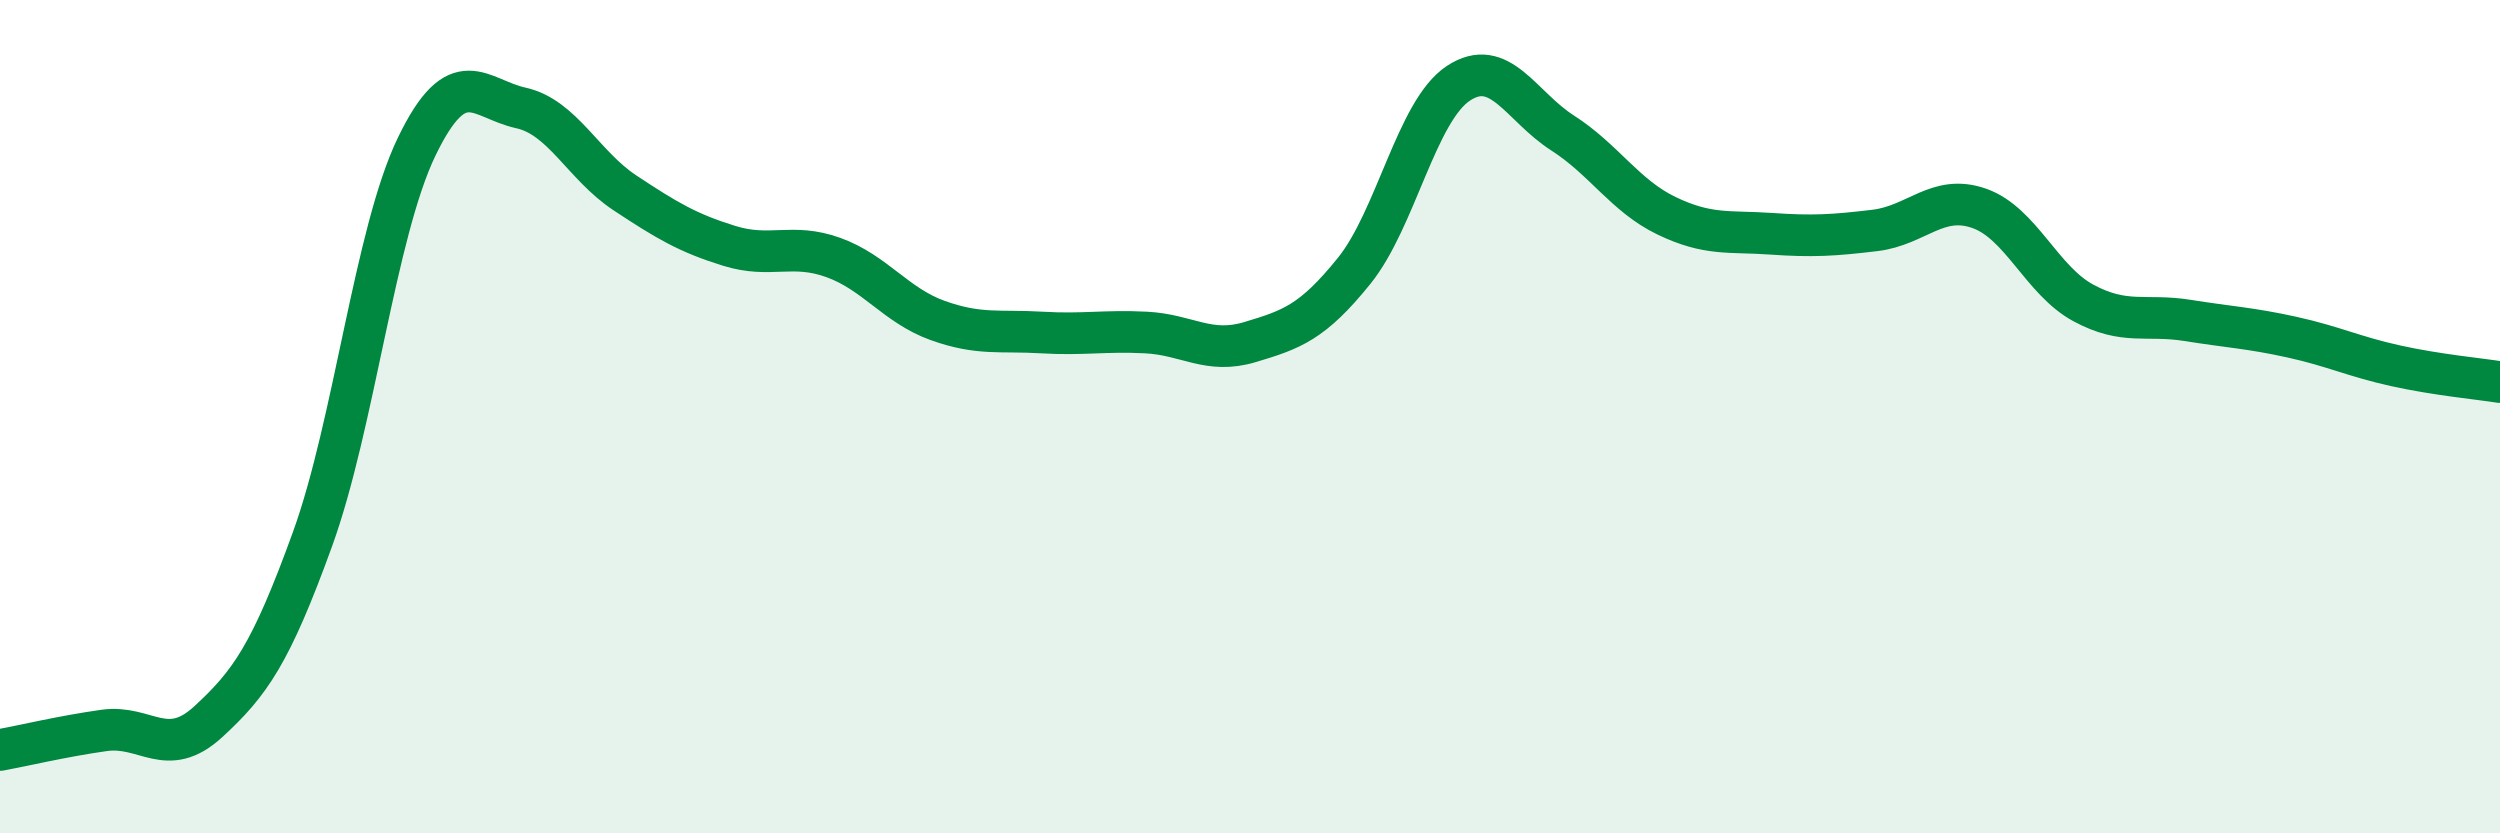
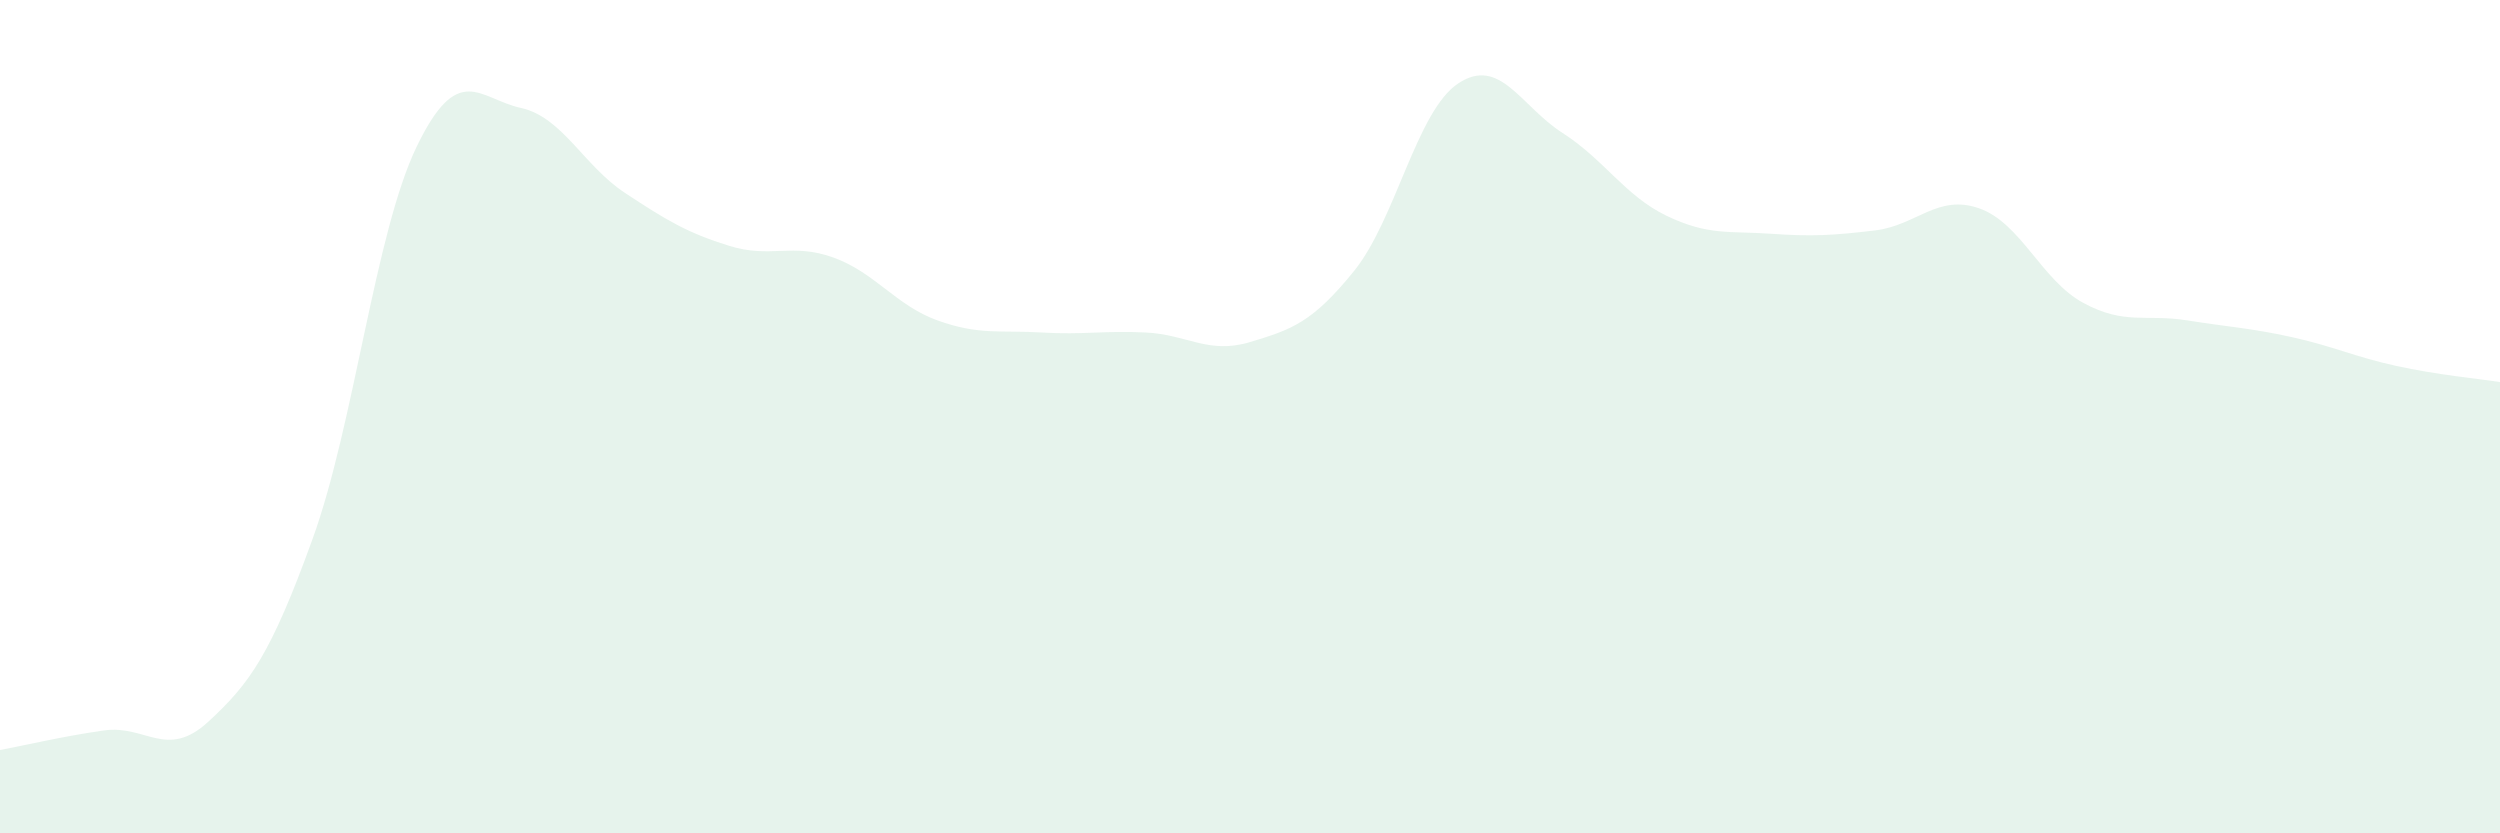
<svg xmlns="http://www.w3.org/2000/svg" width="60" height="20" viewBox="0 0 60 20">
  <path d="M 0,18 C 0.5,17.91 1.5,17.67 2.5,17.53 C 3.5,17.39 4,18.24 5,17.32 C 6,16.4 6.5,15.7 7.5,12.94 C 8.5,10.18 9,5.59 10,3.52 C 11,1.45 11.5,2.37 12.5,2.59 C 13.5,2.81 14,3.97 15,4.63 C 16,5.29 16.5,5.59 17.5,5.9 C 18.5,6.21 19,5.82 20,6.18 C 21,6.54 21.5,7.33 22.5,7.69 C 23.5,8.05 24,7.92 25,7.98 C 26,8.04 26.5,7.93 27.5,7.98 C 28.5,8.03 29,8.51 30,8.21 C 31,7.91 31.5,7.74 32.5,6.5 C 33.5,5.26 34,2.66 35,2 C 36,1.34 36.5,2.55 37.5,3.19 C 38.5,3.83 39,4.7 40,5.18 C 41,5.66 41.5,5.54 42.5,5.61 C 43.5,5.68 44,5.65 45,5.53 C 46,5.41 46.5,4.65 47.5,5 C 48.5,5.35 49,6.73 50,7.27 C 51,7.81 51.5,7.53 52.5,7.69 C 53.5,7.85 54,7.87 55,8.09 C 56,8.31 56.5,8.56 57.5,8.78 C 58.5,9 59.5,9.09 60,9.17L60 20L0 20Z" fill="#008740" opacity="0.1" stroke-linecap="round" stroke-linejoin="round" />
-   <path d="M 0,18 C 0.5,17.91 1.5,17.67 2.5,17.53 C 3.5,17.39 4,18.24 5,17.32 C 6,16.4 6.5,15.7 7.5,12.94 C 8.5,10.18 9,5.59 10,3.52 C 11,1.45 11.5,2.37 12.5,2.59 C 13.5,2.81 14,3.97 15,4.63 C 16,5.29 16.5,5.59 17.5,5.9 C 18.5,6.21 19,5.82 20,6.18 C 21,6.54 21.5,7.33 22.5,7.69 C 23.5,8.05 24,7.92 25,7.98 C 26,8.04 26.5,7.93 27.5,7.98 C 28.5,8.03 29,8.51 30,8.21 C 31,7.91 31.5,7.74 32.5,6.5 C 33.5,5.26 34,2.66 35,2 C 36,1.34 36.5,2.55 37.5,3.19 C 38.5,3.83 39,4.7 40,5.18 C 41,5.66 41.5,5.54 42.5,5.61 C 43.5,5.68 44,5.65 45,5.53 C 46,5.41 46.5,4.65 47.5,5 C 48.5,5.35 49,6.73 50,7.27 C 51,7.81 51.5,7.53 52.5,7.69 C 53.5,7.85 54,7.87 55,8.09 C 56,8.31 56.5,8.56 57.5,8.78 C 58.5,9 59.5,9.09 60,9.17" stroke="#008740" stroke-width="1" fill="none" stroke-linecap="round" stroke-linejoin="round" />
</svg>